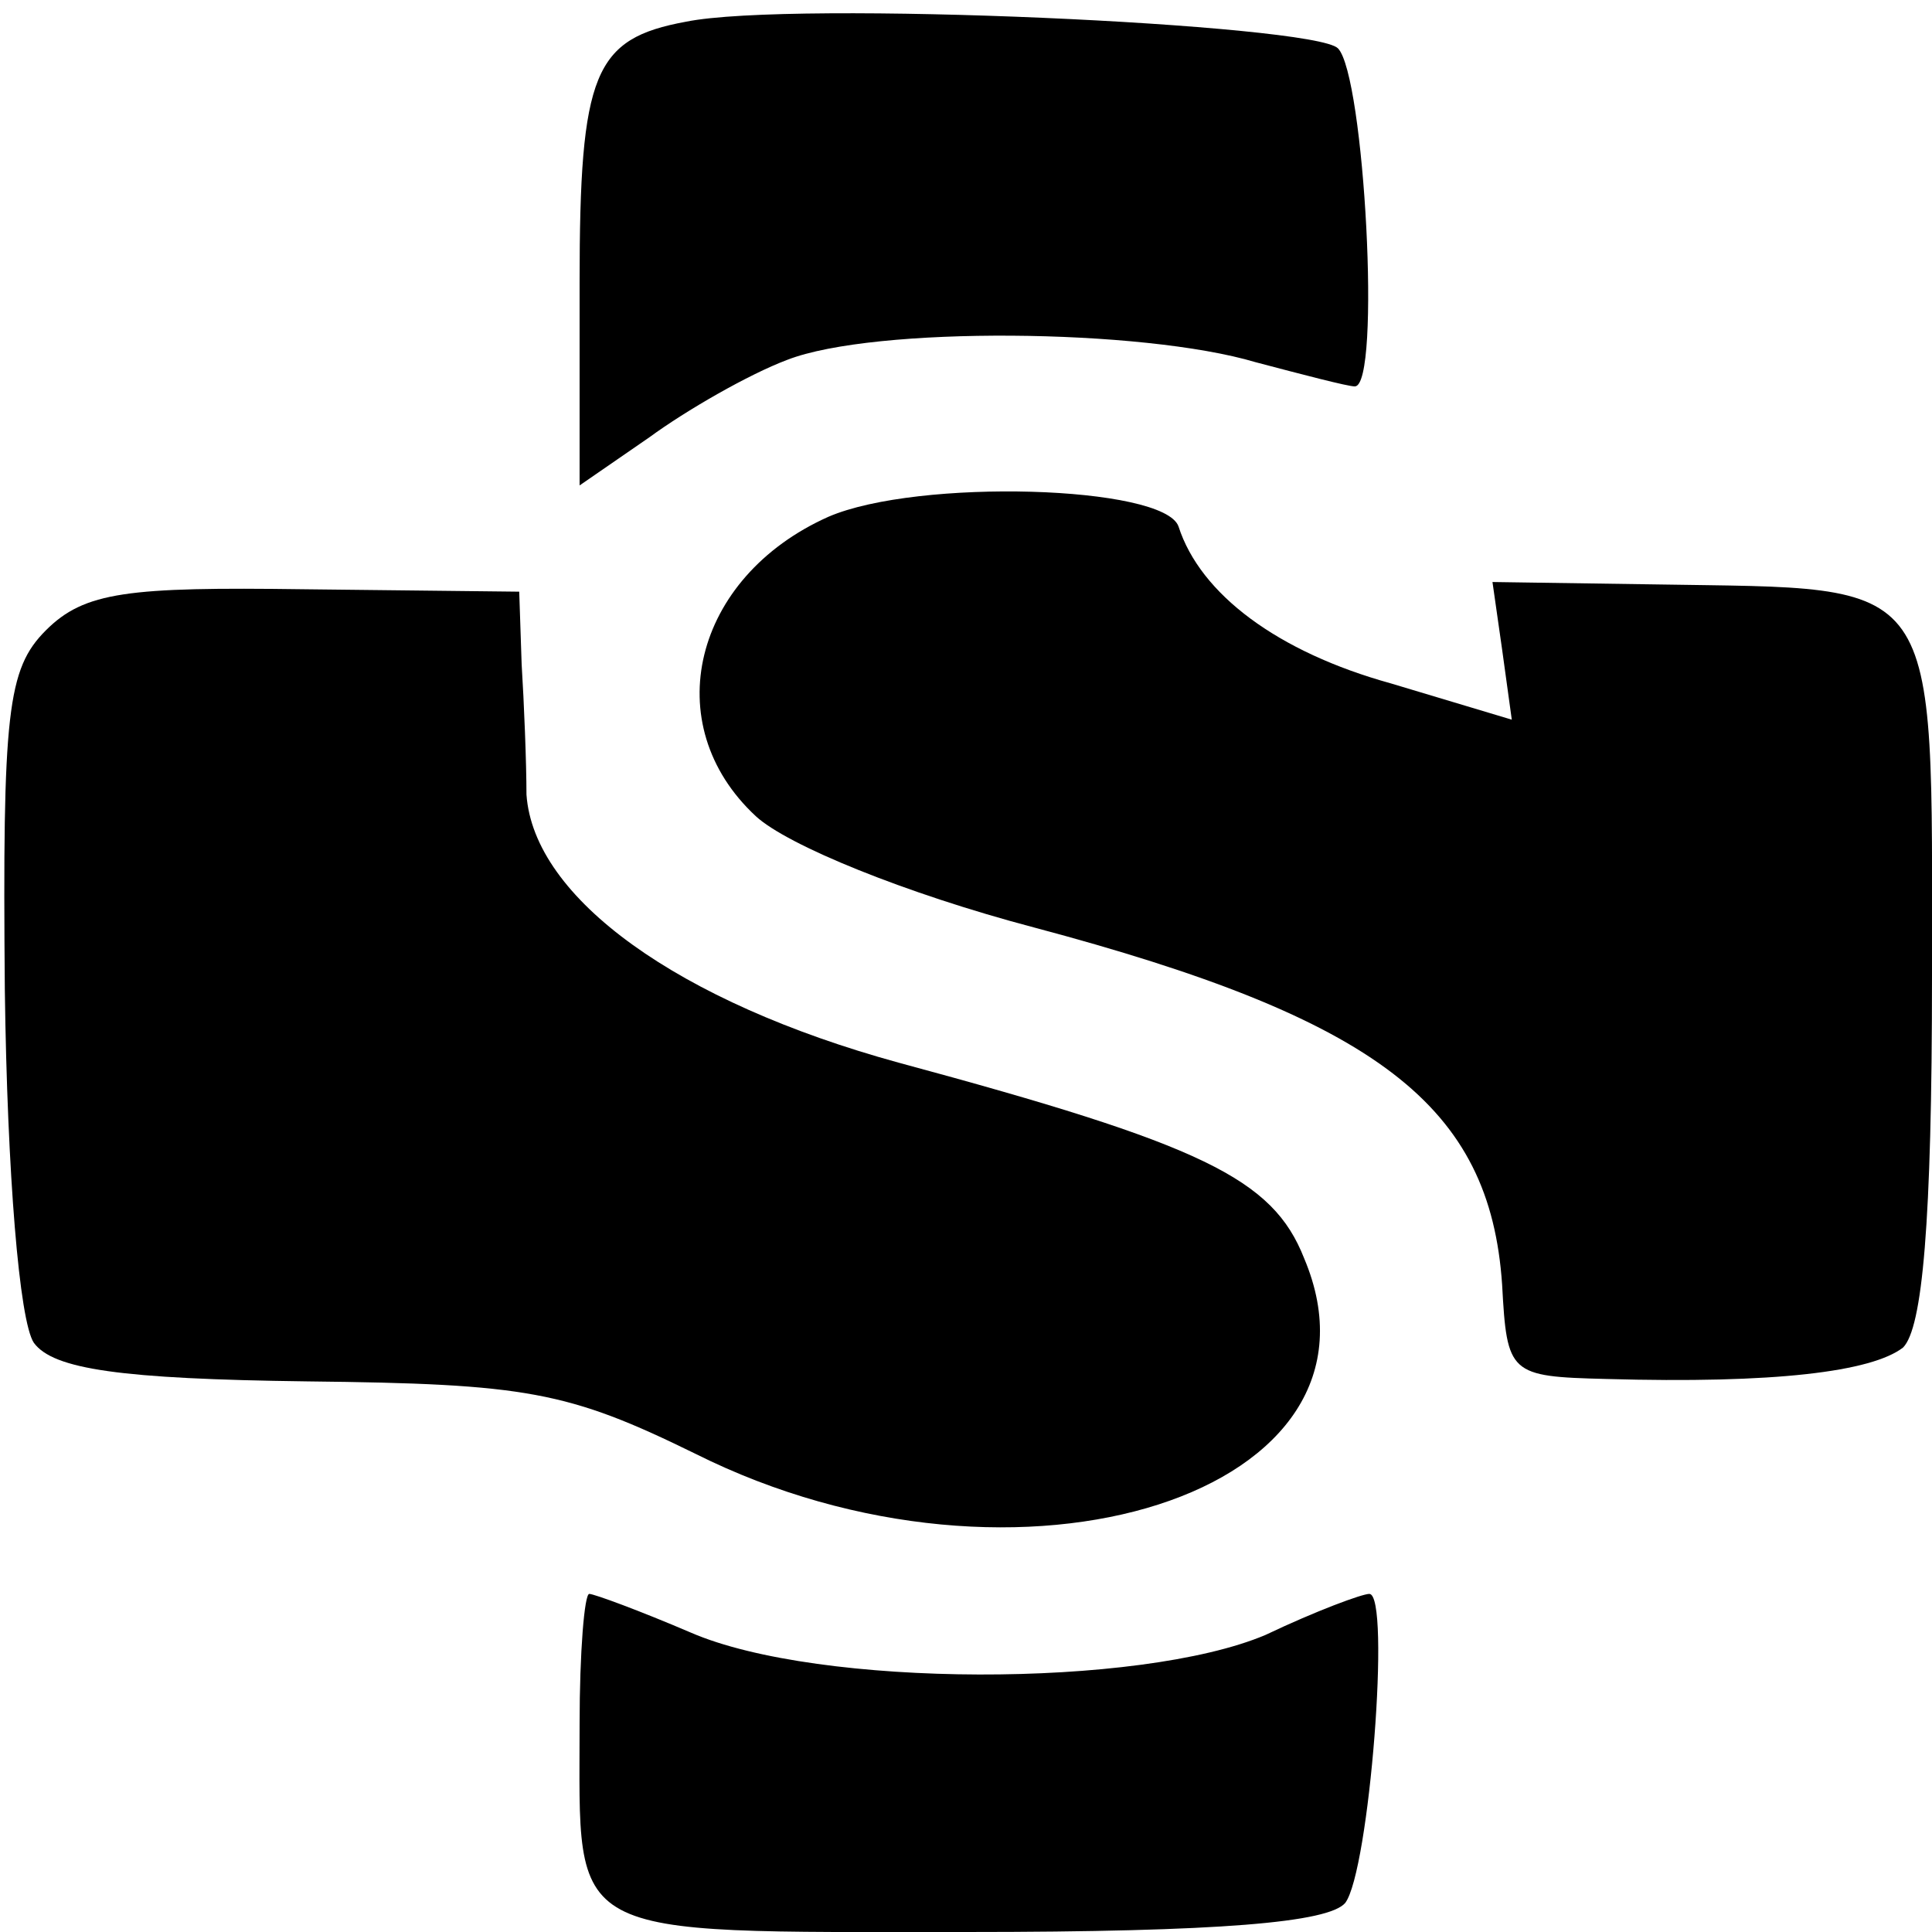
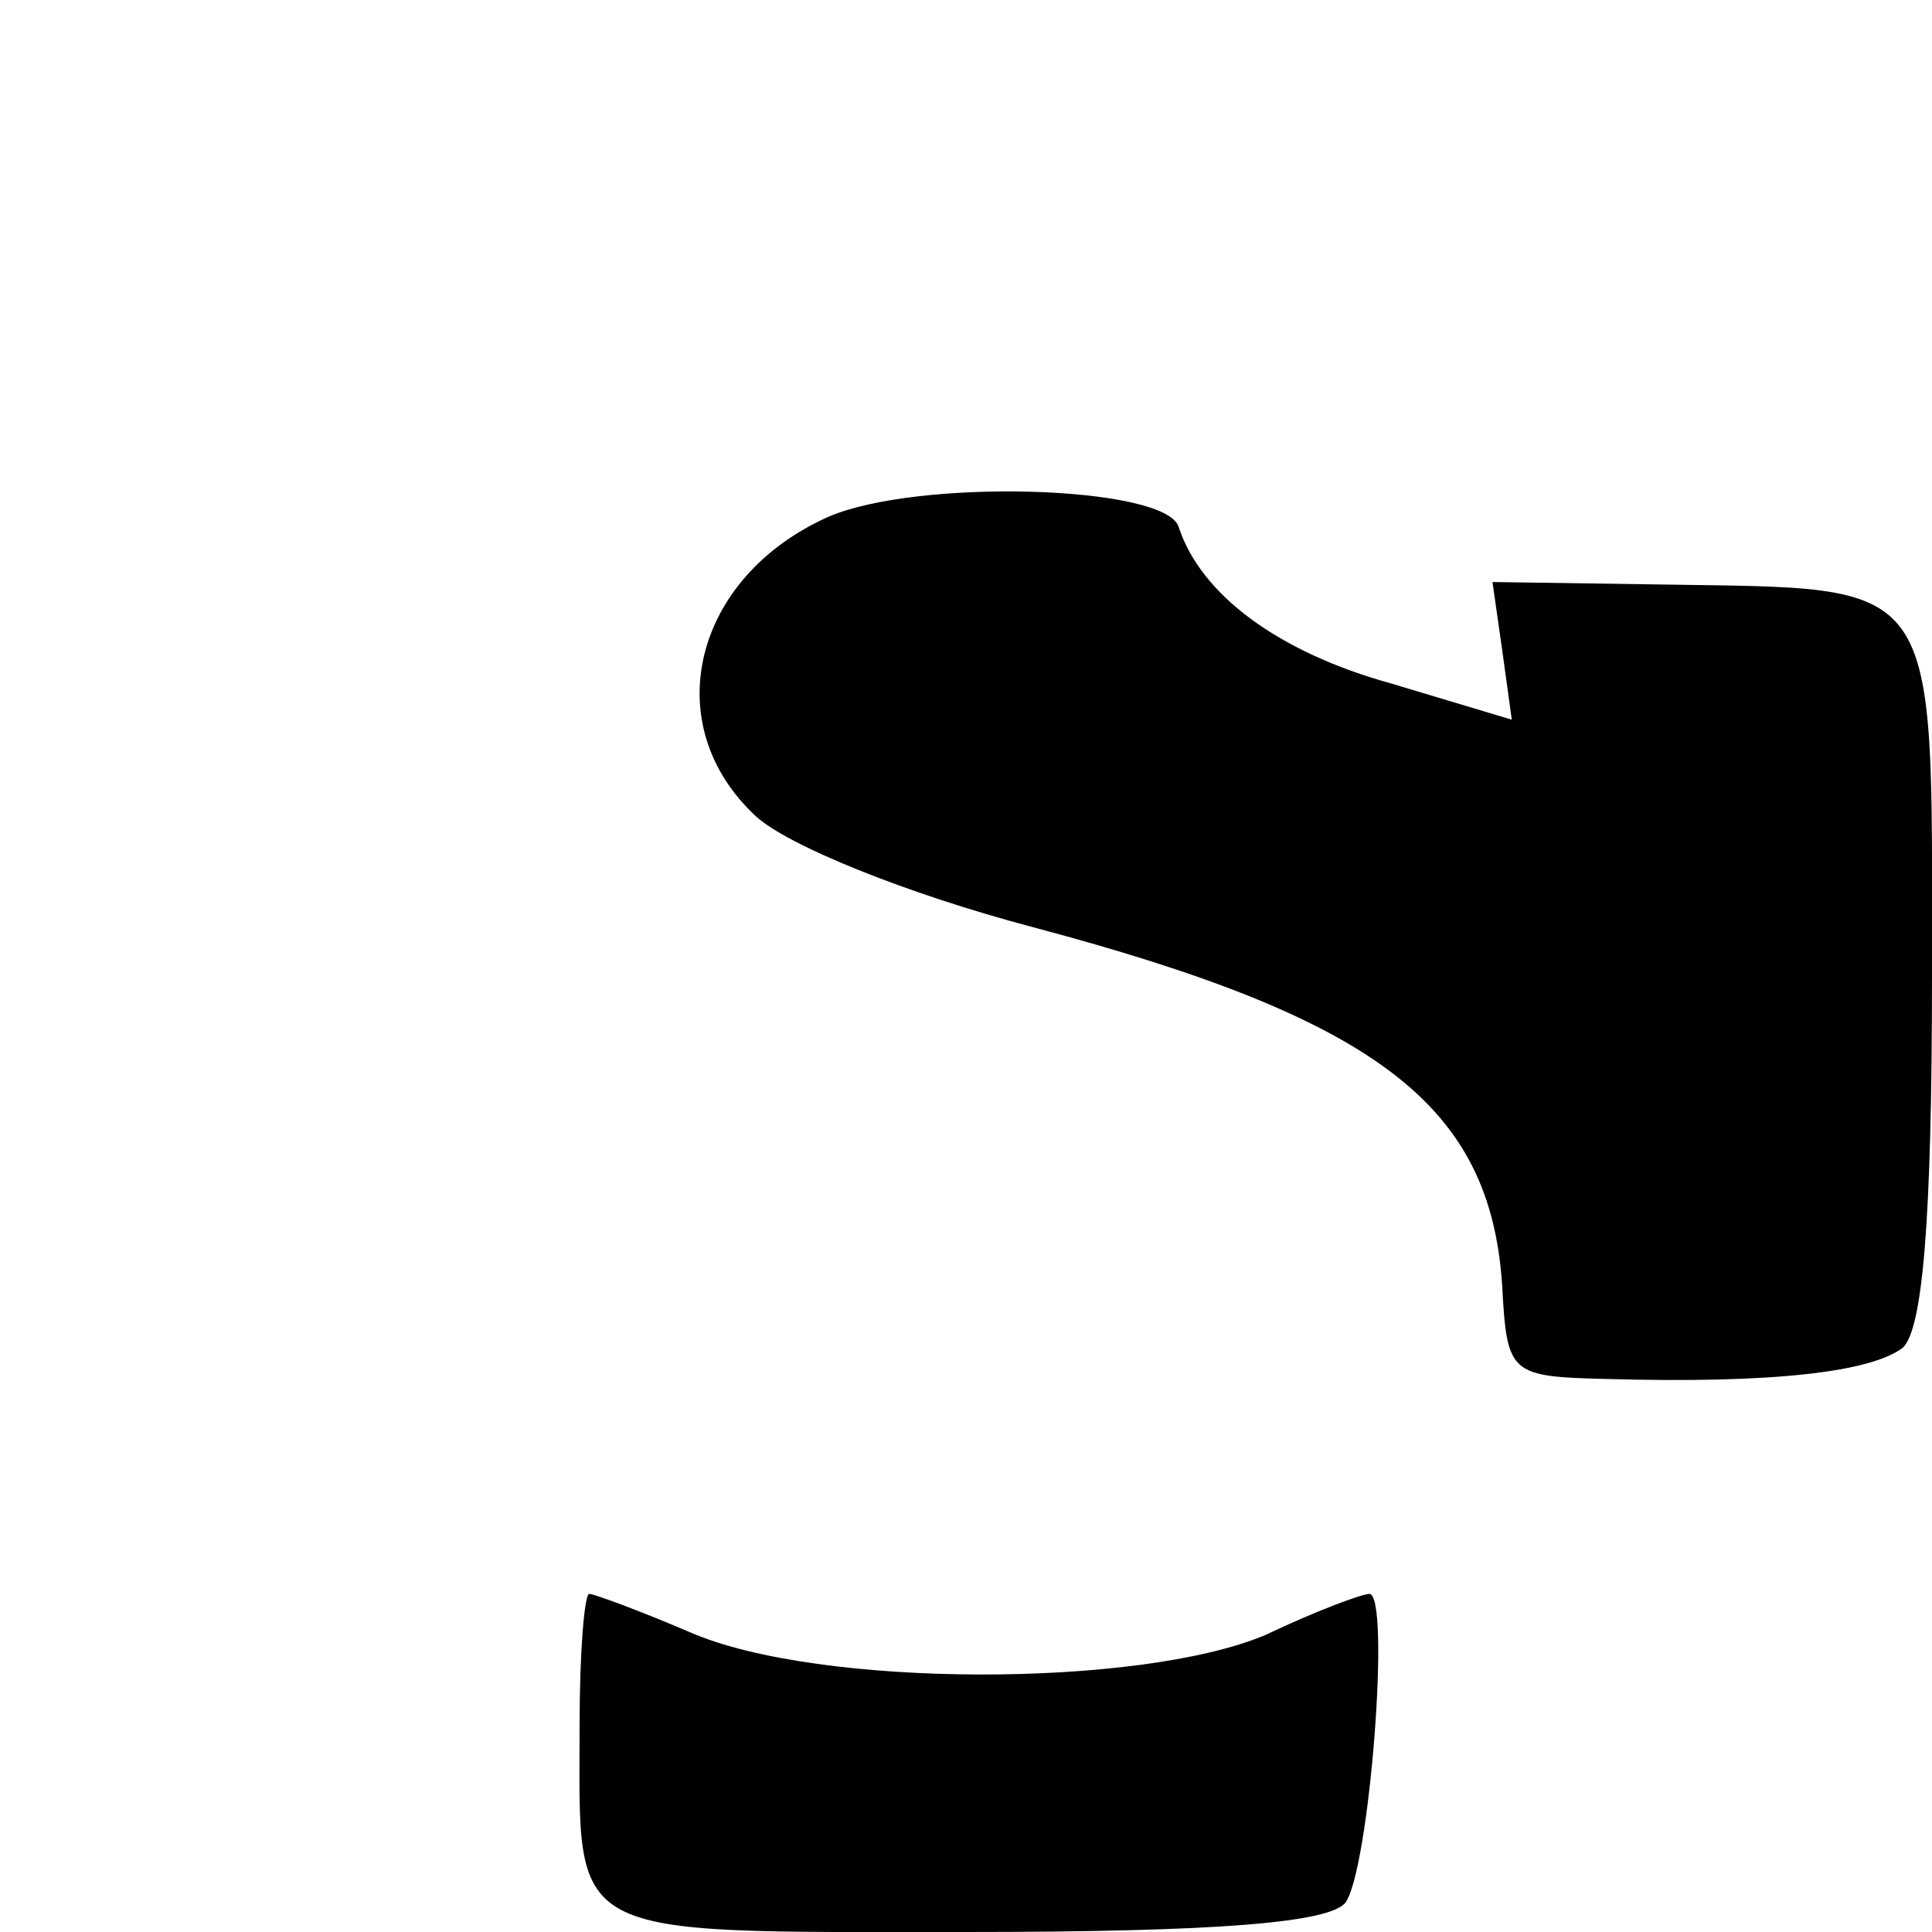
<svg xmlns="http://www.w3.org/2000/svg" version="1.0" width="80pt" height="80pt" viewBox="0 0 80 80" preserveAspectRatio="xMidYMid meet">
  <g transform="translate(0,80) scale(0.1,-0.1)" fill="#000000" stroke="none">
-     <path d="M284 791 c-38 -7 -44 -21 -44 -108 l0 -84 29 20 c15 11 41 26 57 32 36 14 147 13 194 -1 19 -5 38 -10 41 -10 11 0 4 129 -7 140 -10 10 -226 20 -270 11z" />
    <path d="M343 586 c-56 -25 -71 -86 -30 -124 13 -12 62 -32 115 -46 143 -38 189 -74 194 -148 2 -37 3 -38 43 -39 70 -2 110 3 123 13 8 8 12 51 12 154 0 168 5 160 -114 162 l-68 1 4 -28 4 -29 -50 15 c-47 13 -79 37 -88 65 -6 17 -108 20 -145 4z" />
-     <path d="M19 539 c-16 -16 -18 -34 -17 -149 1 -76 6 -137 12 -146 8 -11 36 -15 113 -16 91 -1 108 -4 161 -30 134 -67 293 -16 252 81 -13 33 -42 47 -168 81 -91 25 -151 68 -154 111 0 13 -1 38 -2 54 l-1 30 -89 1 c-73 1 -91 -1 -107 -17z" />
    <path d="M240 86 c0 -90 -8 -86 160 -86 106 0 150 4 157 12 10 13 19 128 10 128 -3 0 -22 -7 -43 -17 -52 -22 -185 -22 -238 1 -21 9 -40 16 -42 16 -2 0 -4 -24 -4 -54z" />
  </g>
</svg>